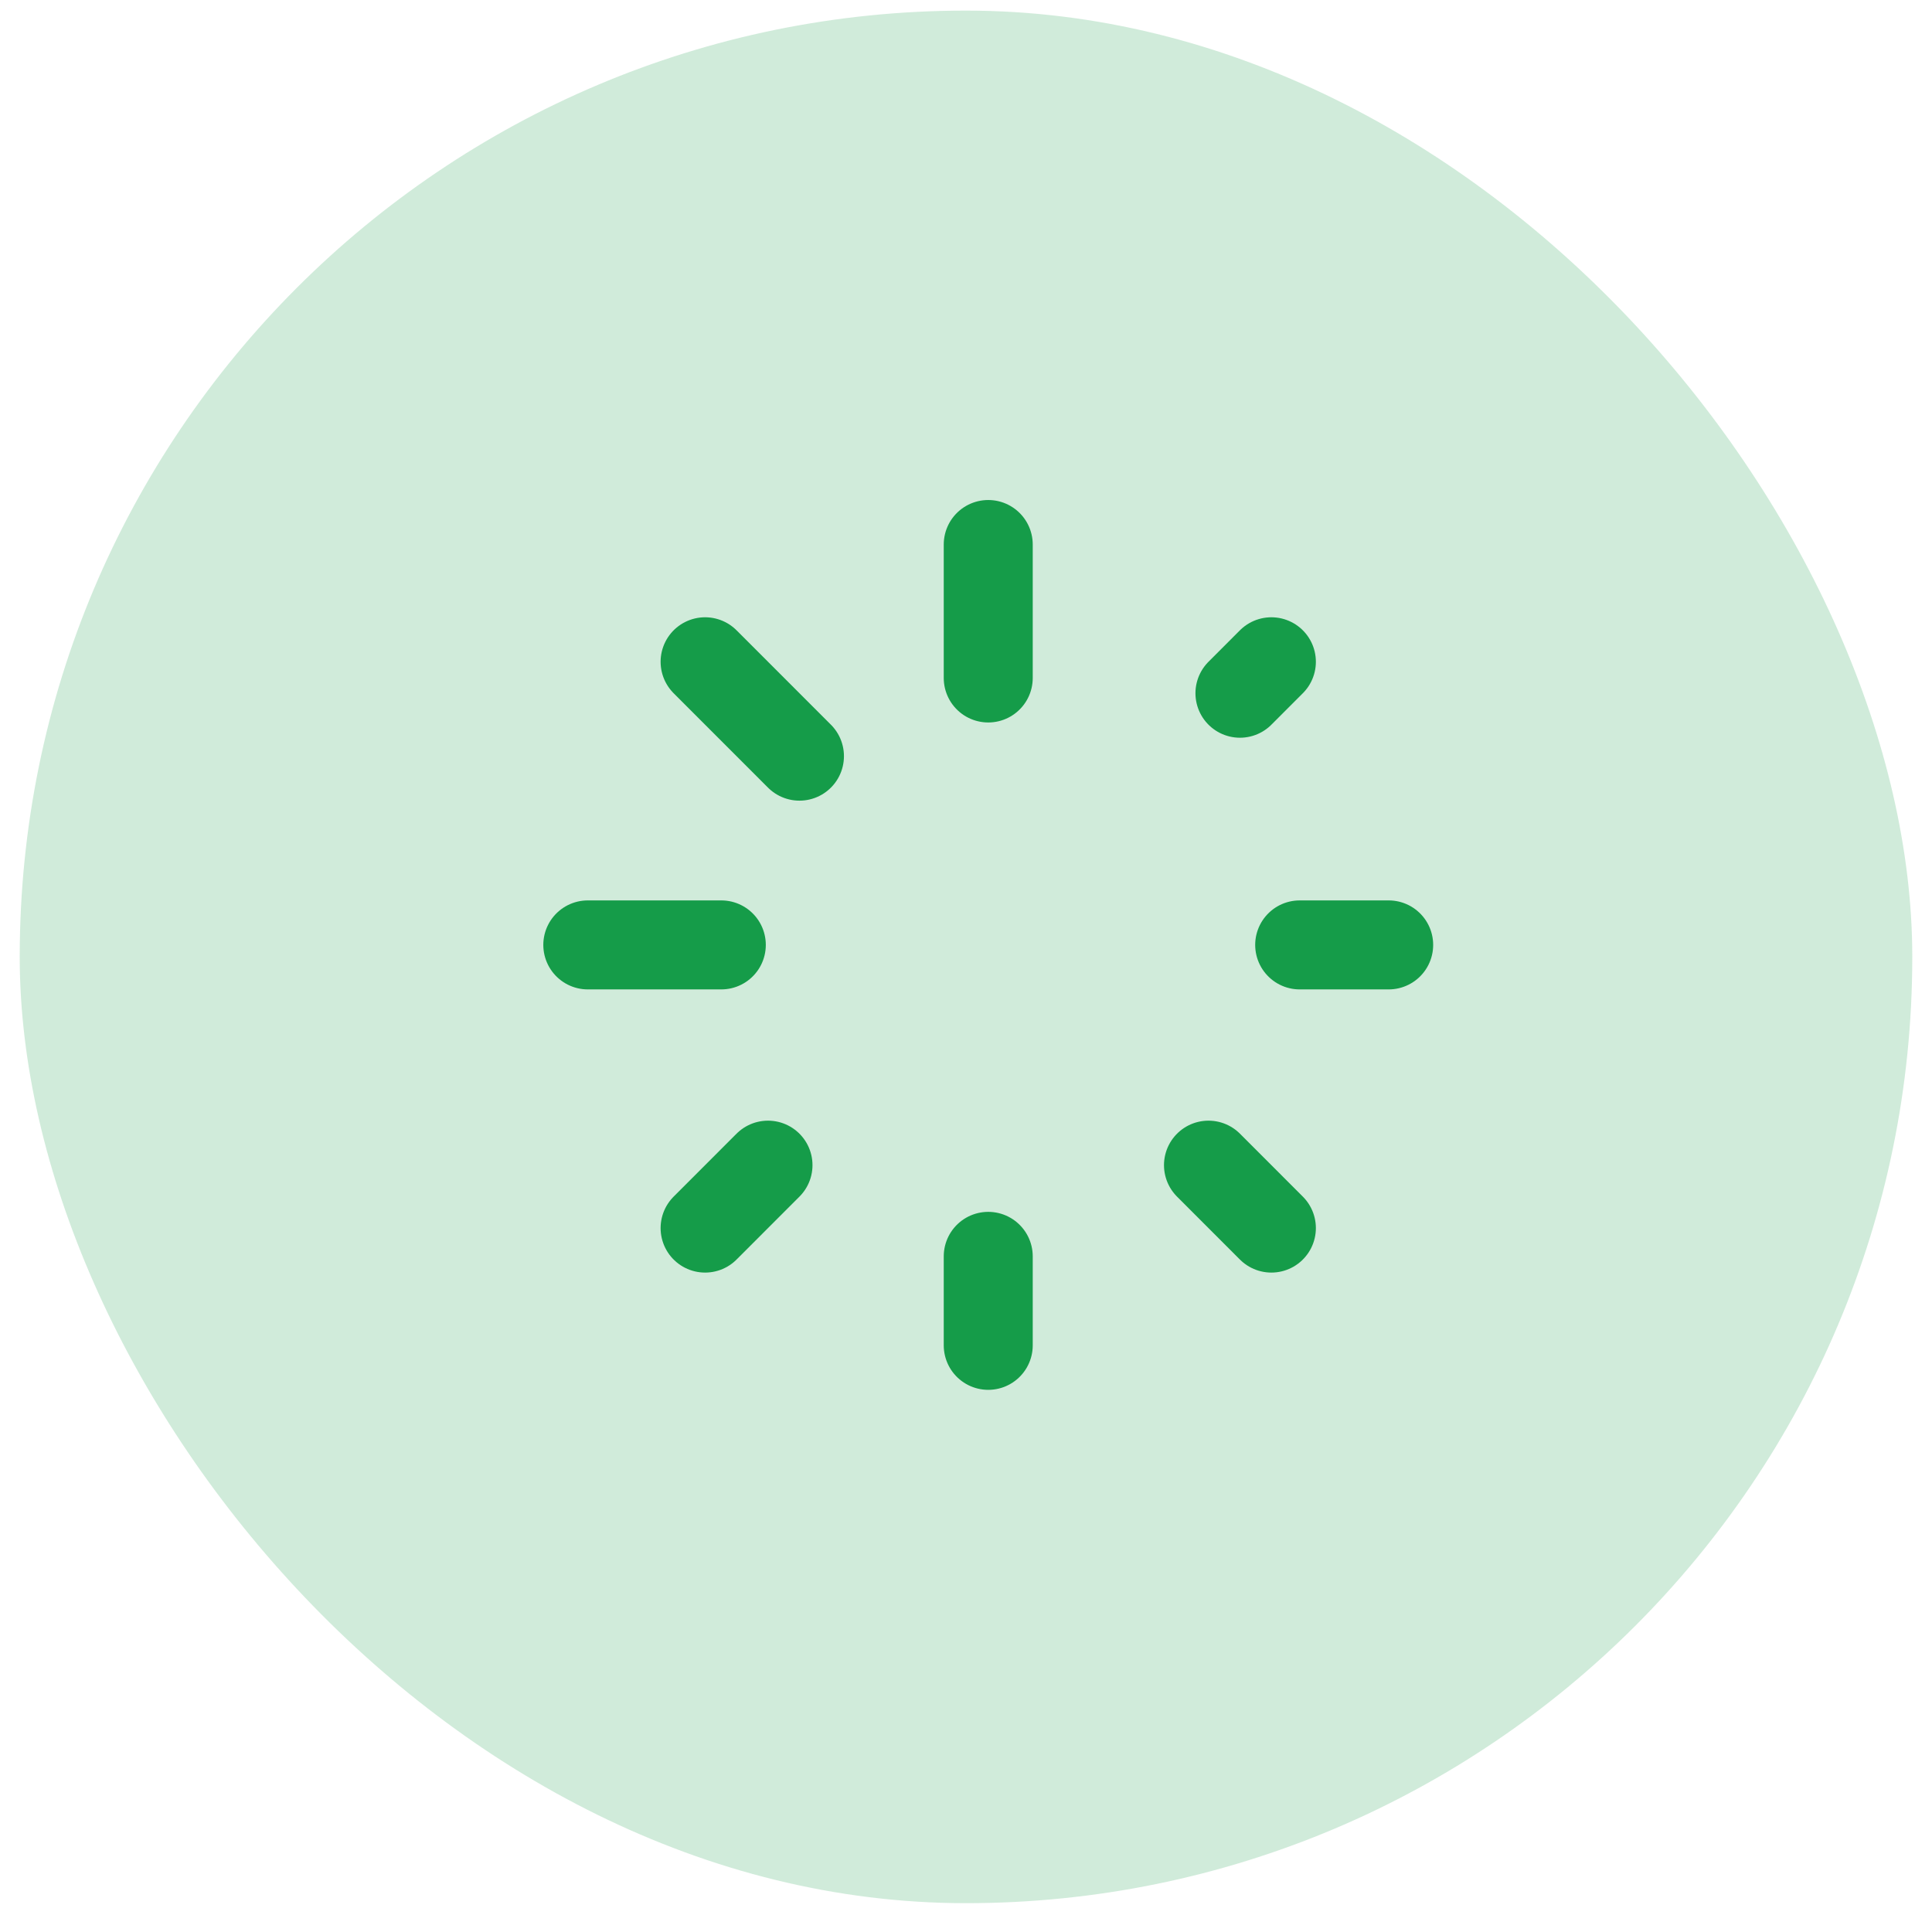
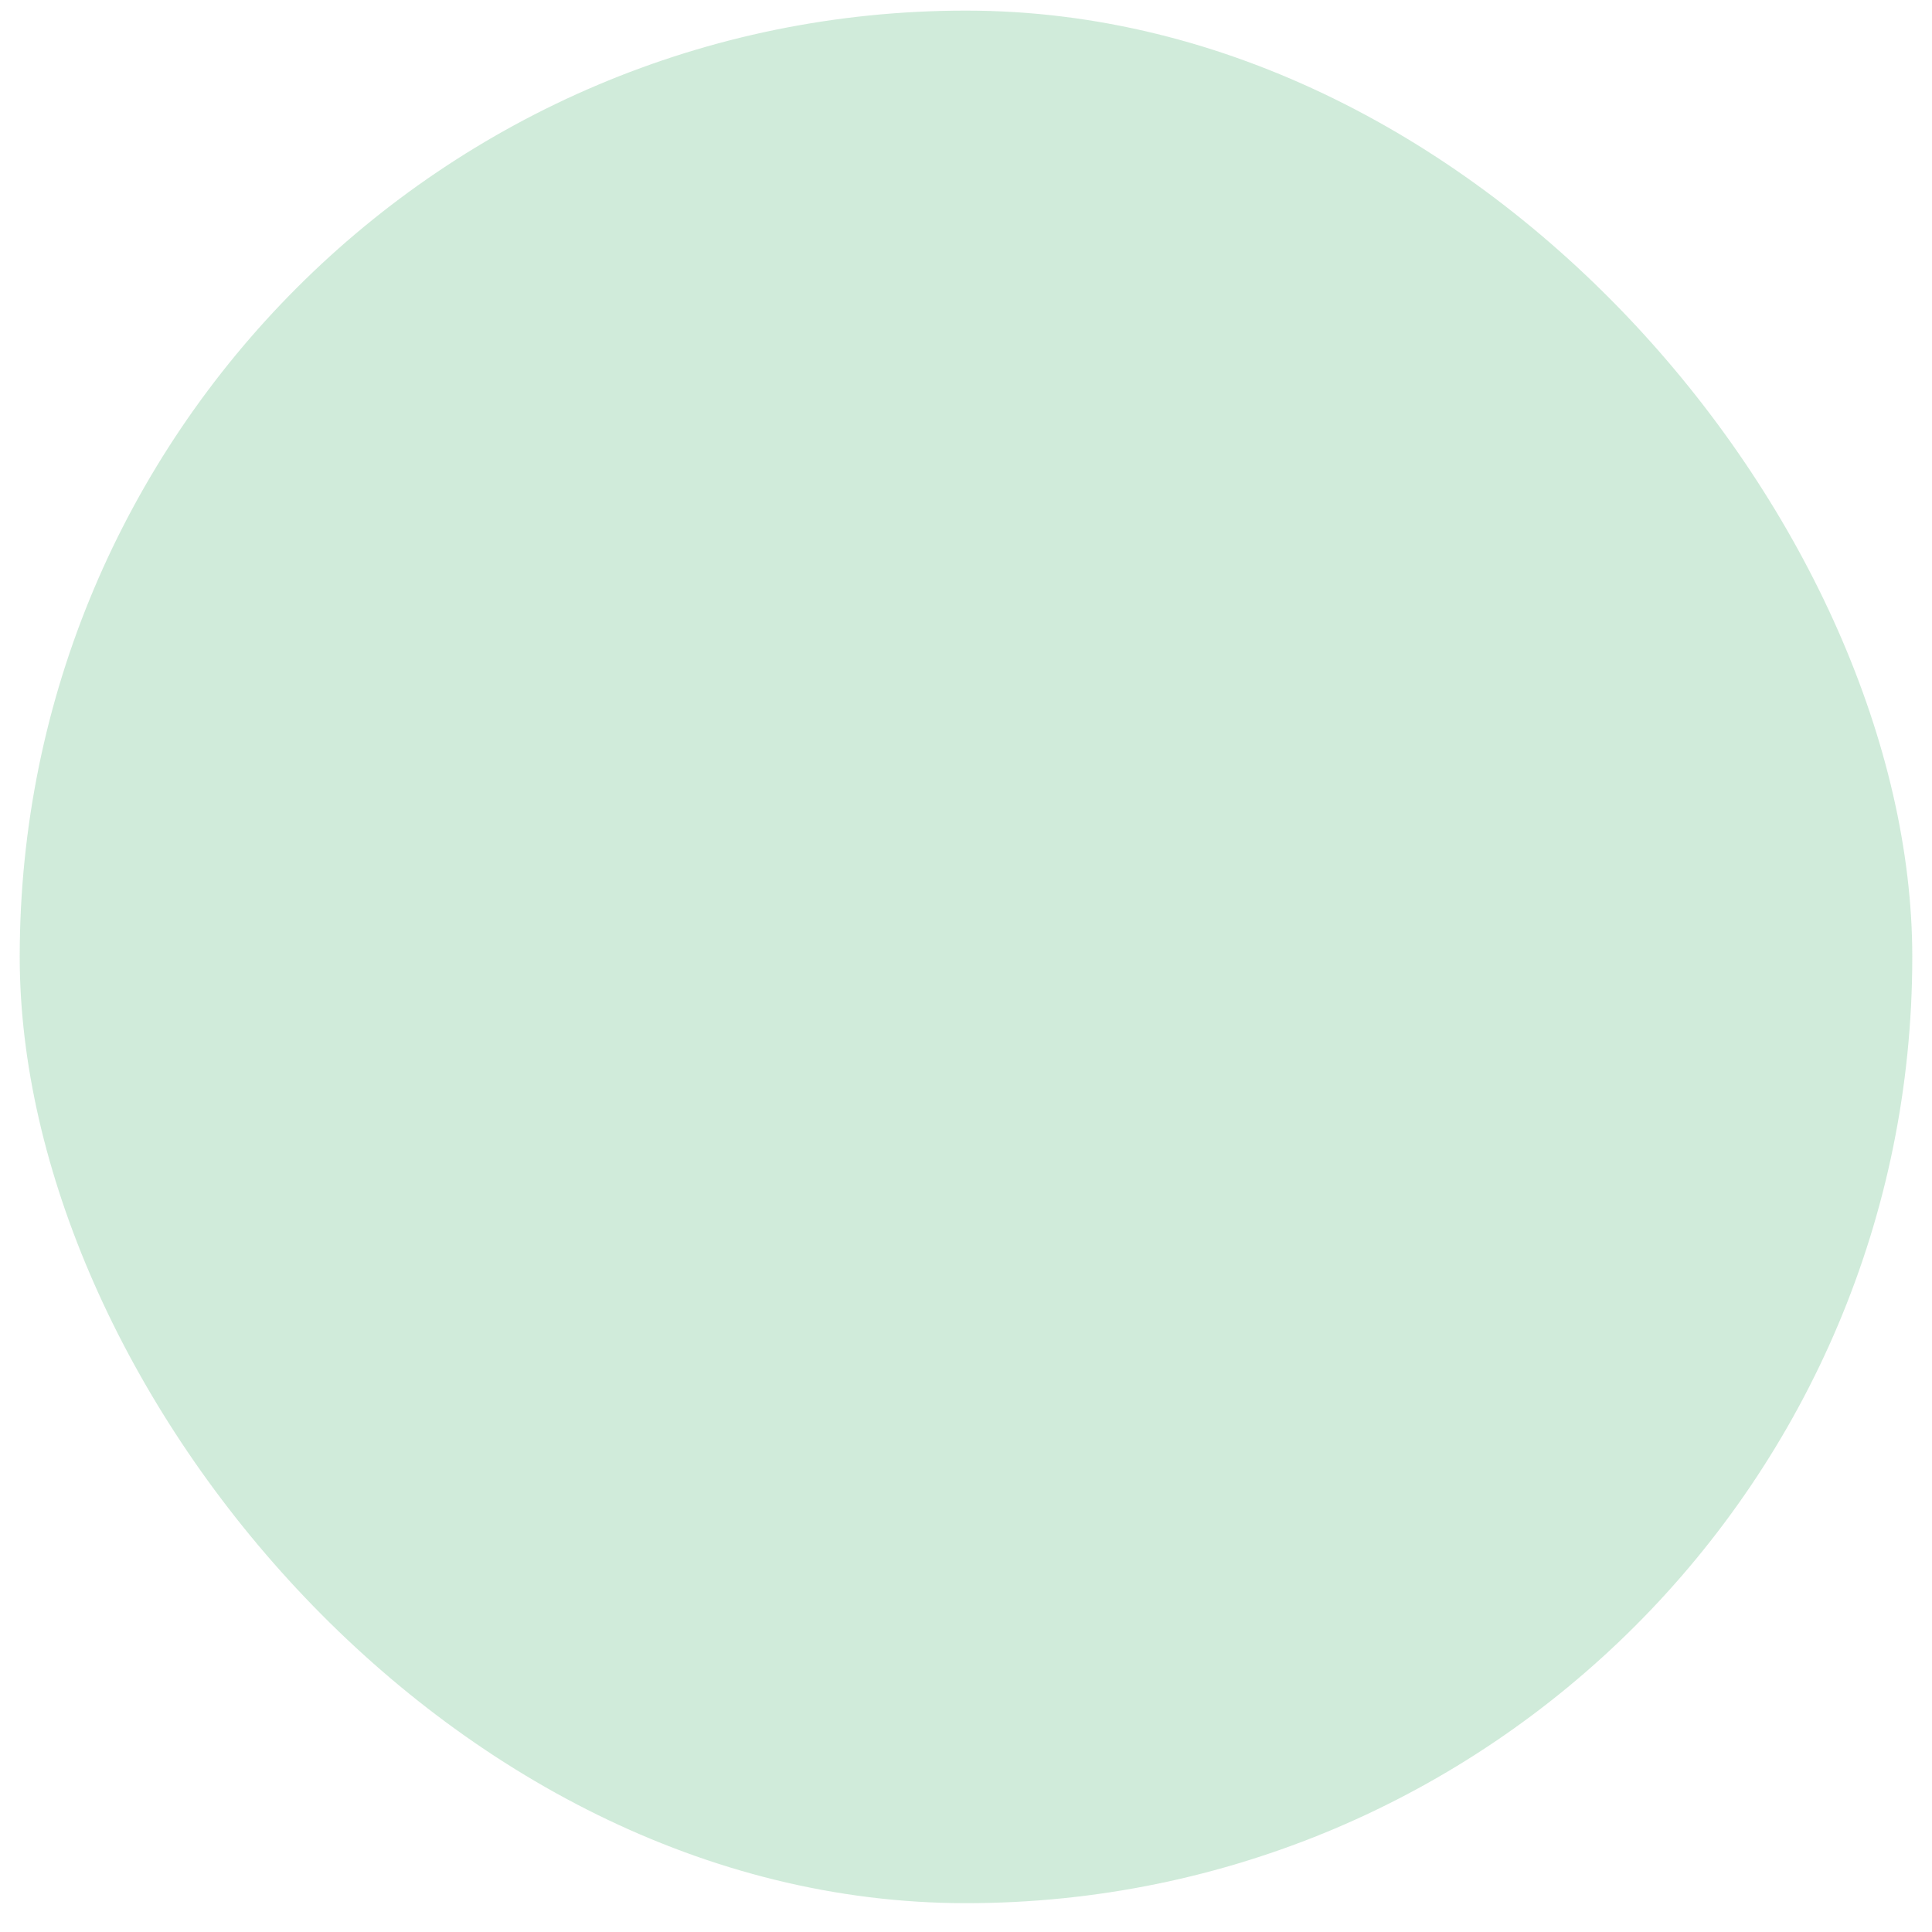
<svg xmlns="http://www.w3.org/2000/svg" width="49" height="49" viewBox="0 0 49 49" fill="none">
  <rect x="0.5" y="0.269" width="48" height="48" rx="24" fill="#159C49" fill-opacity="0.2" />
-   <path d="M25.064 17.195V13.81M25.064 34.121V31.864M32.963 23.965H35.22M14.908 23.965H18.294M31.448 17.582L32.245 16.784M17.883 31.147L19.478 29.551M30.65 29.551L32.245 31.147M17.883 16.784L20.276 19.178" stroke="#159C49" stroke-width="2.257" stroke-linecap="round" stroke-linejoin="round" />
</svg>